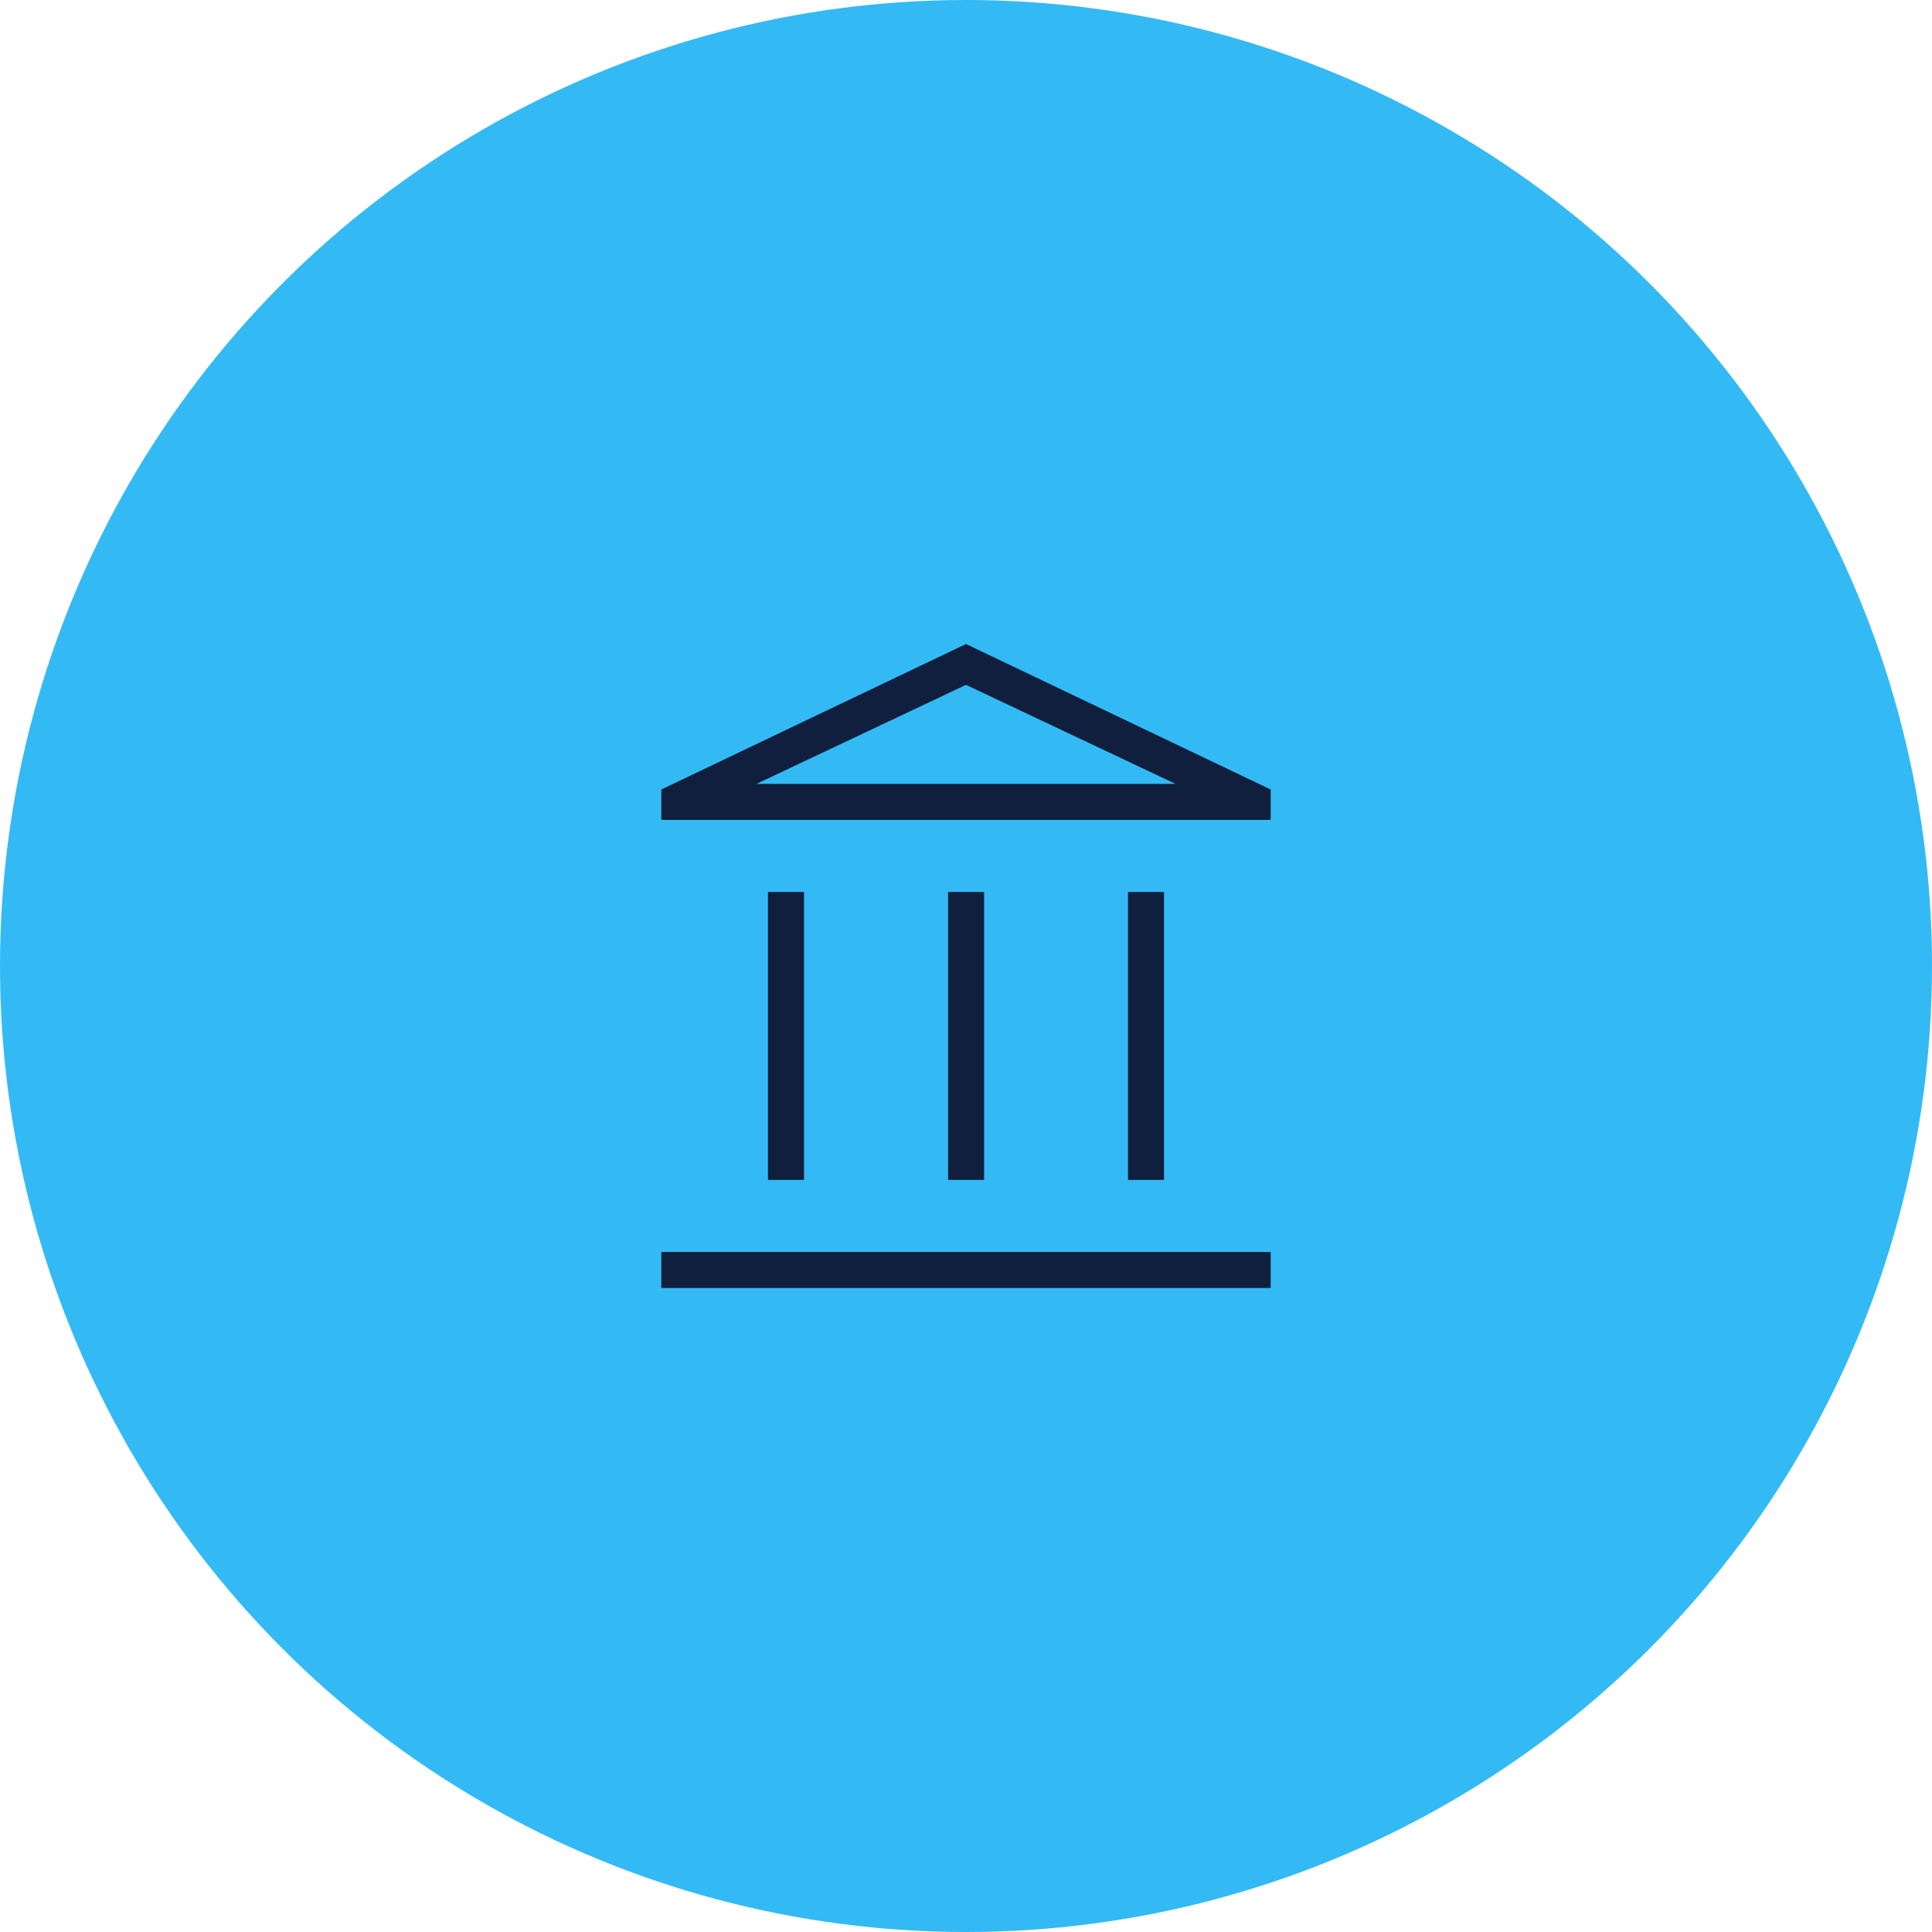
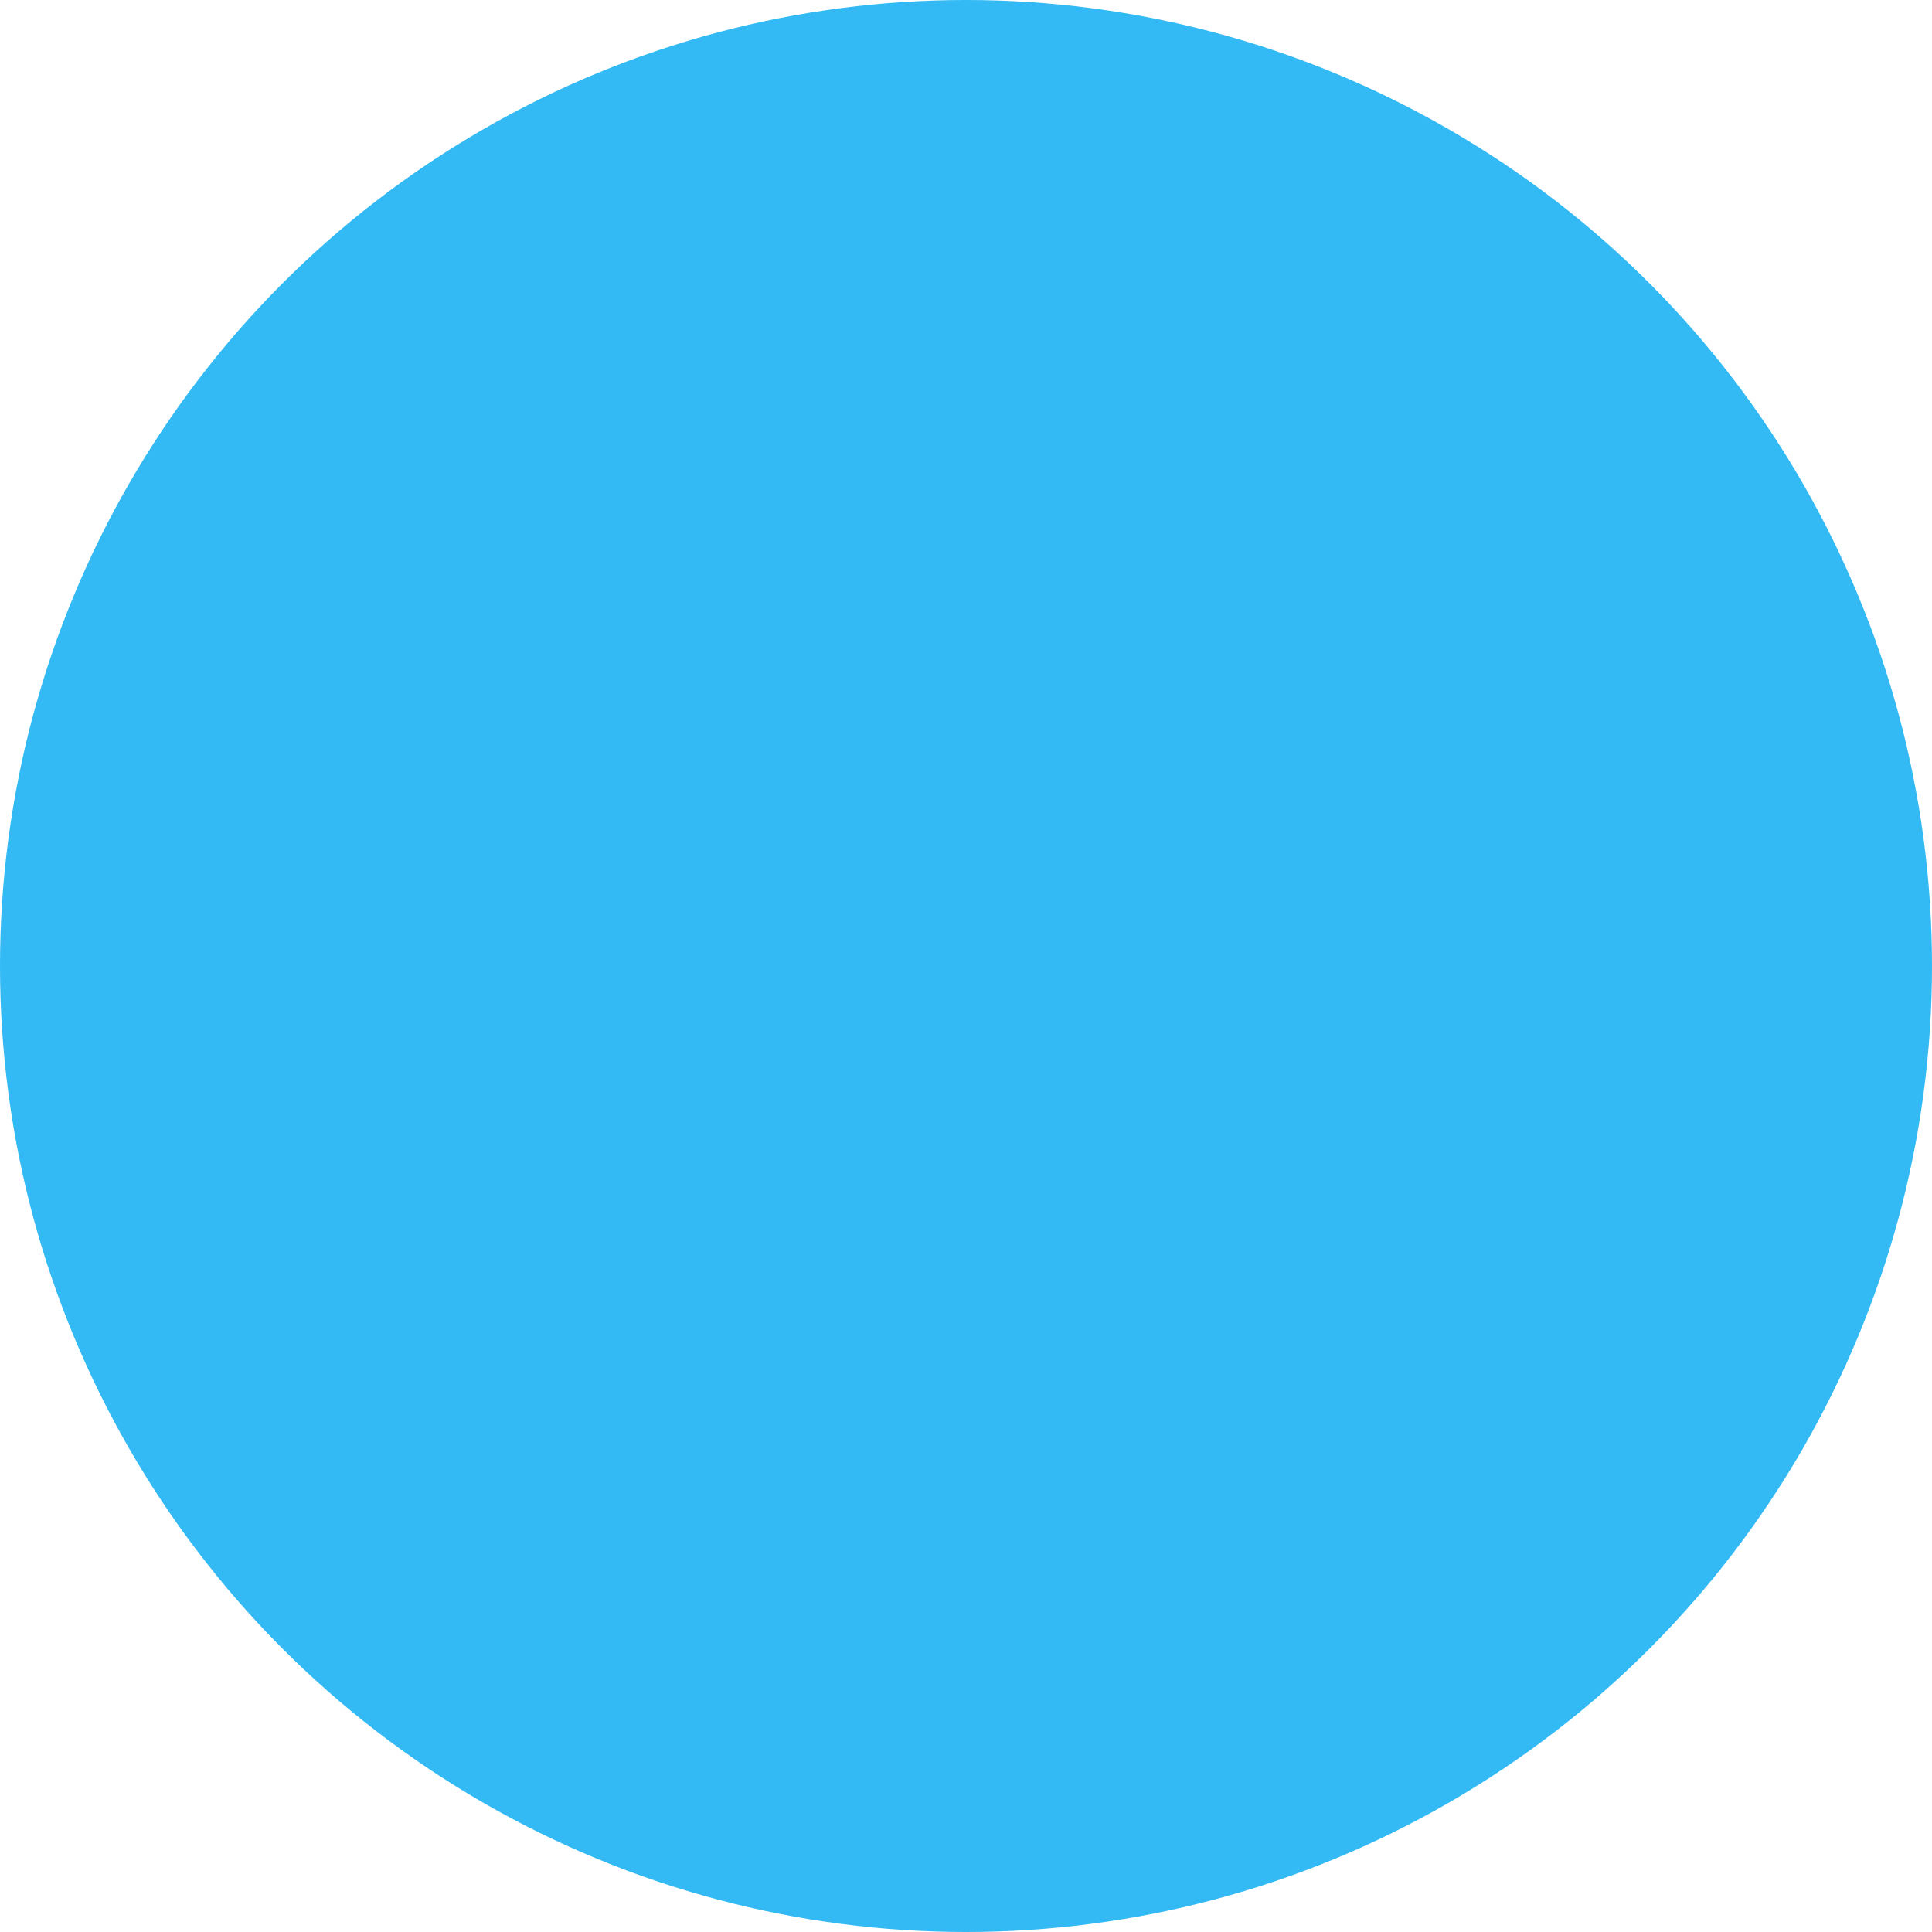
<svg xmlns="http://www.w3.org/2000/svg" width="96" height="96" viewBox="0 0 96 96">
  <defs>
    <style>.cls-1{fill:#0f1f3d;}.cls-2{fill:#33baf4;}</style>
  </defs>
  <g id="BG_Circle">
    <circle class="cls-2" cx="48" cy="48" r="48" />
  </g>
  <g id="Layer_2">
-     <path class="cls-1" d="M38.16,58.63v-14.31h1.79v14.31h-1.79ZM47.11,58.63v-14.31h1.79v14.31h-1.79ZM32.86,64v-1.79h30.28v1.79h-30.28ZM56.05,58.63v-14.31h1.79v14.31h-1.79ZM32.86,40.74v-1.51l15.14-7.23,15.14,7.23v1.51h-30.28ZM37.59,38.95h20.82-20.82ZM37.59,38.95h20.82l-10.41-4.92-10.41,4.92Z" />
-   </g>
+     </g>
</svg>